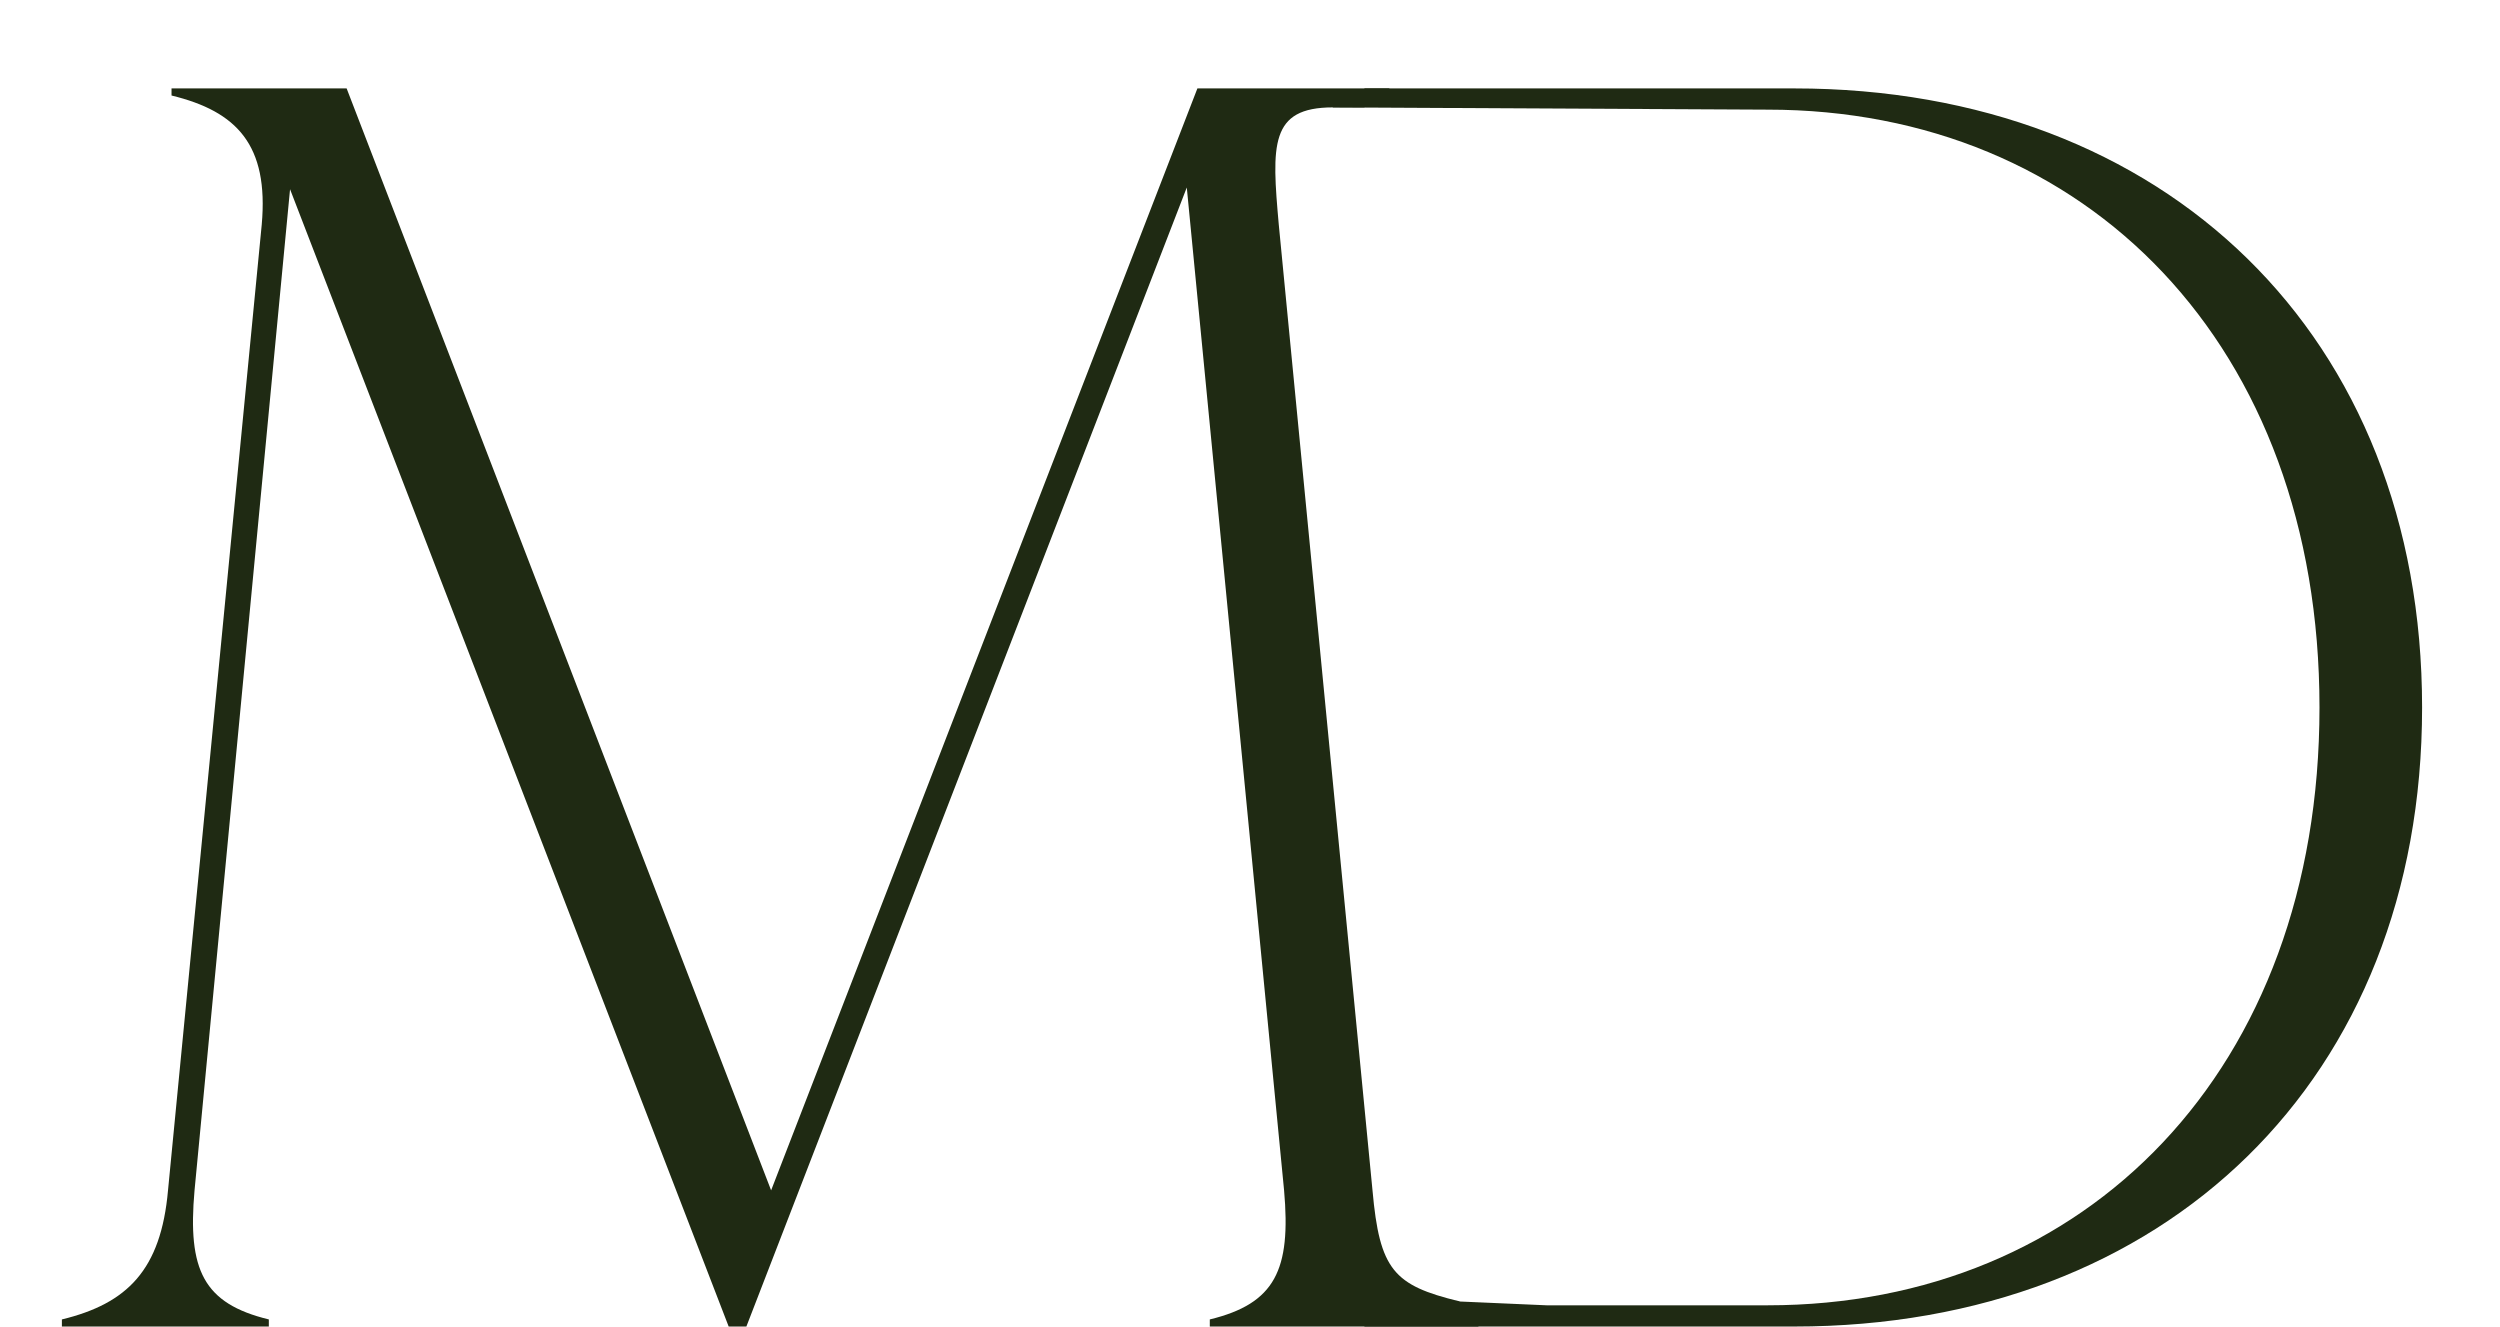
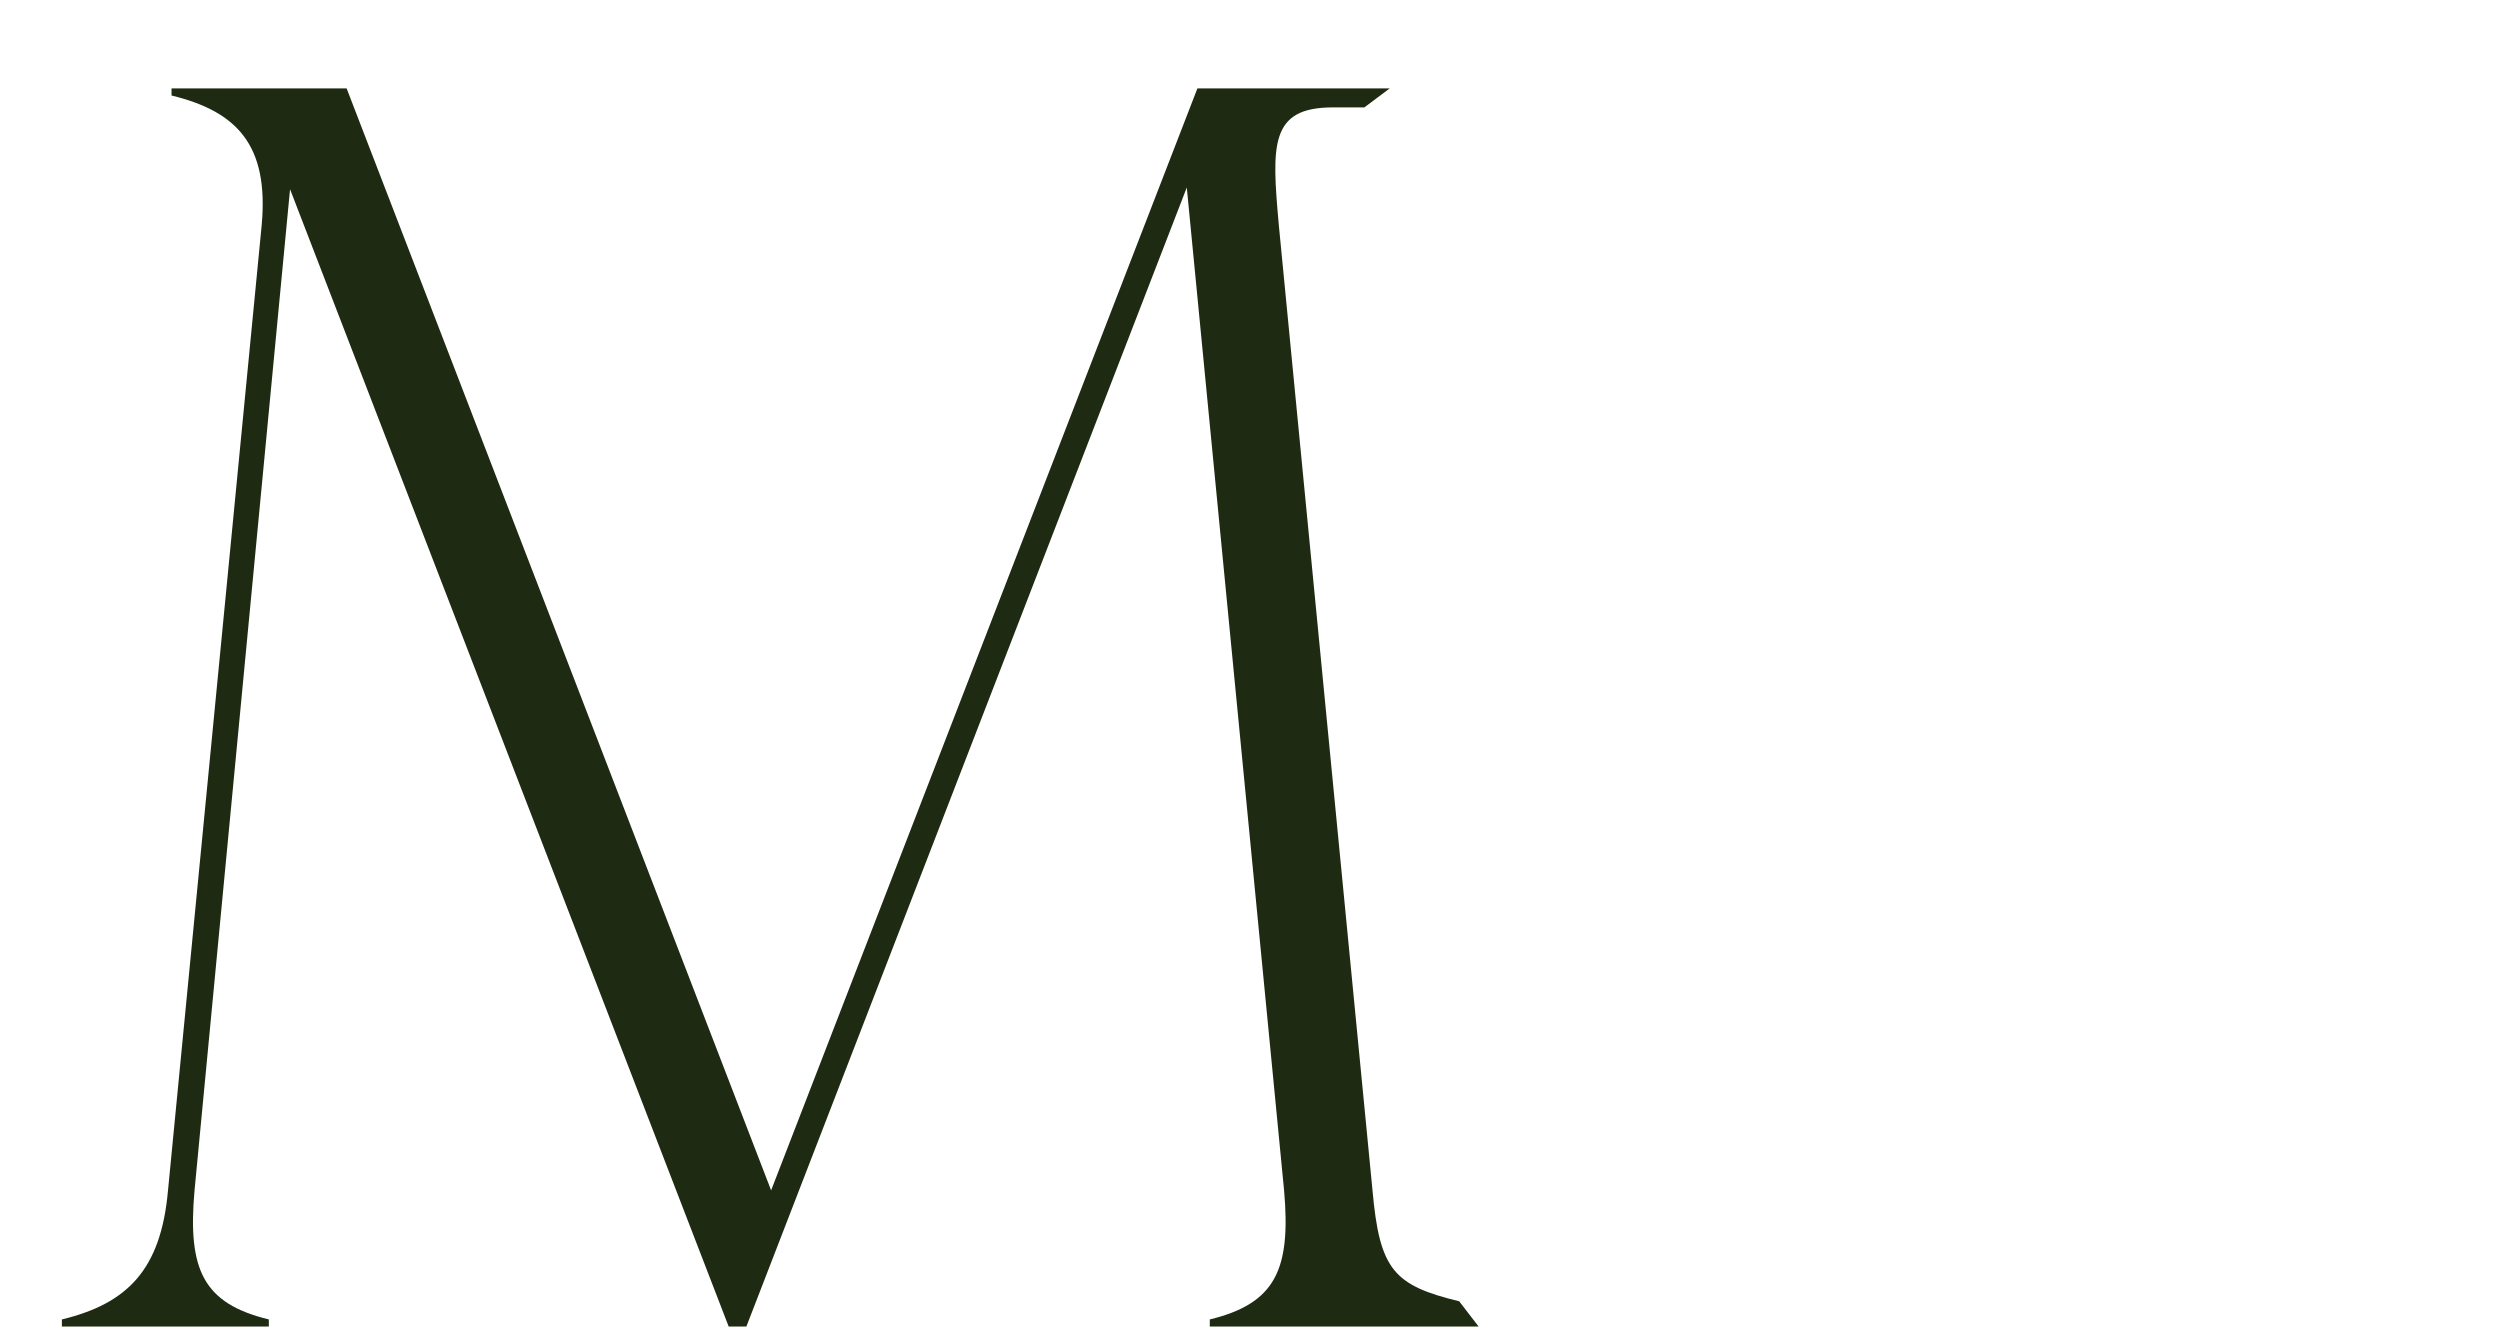
<svg xmlns="http://www.w3.org/2000/svg" width="49" height="26" viewBox="0 0 49 26" fill="none">
  <g clip-path="url(#clip0_13_75)">
    <path d="M3.362 1.733H6.794L15.114 23.331L23.469 1.733H27.238L26.742 2.105H26.123C24.885 2.105 24.925 2.843 25.064 4.403L25.982 13.867L26.901 23.331C27.04 24.891 27.317 25.193 28.6 25.505L28.981 26H23.712V25.861C24.994 25.549 25.306 24.891 25.168 23.331L23.261 3.675L14.629 26H14.282L5.685 3.709L3.813 23.331C3.674 24.891 3.986 25.549 5.269 25.861V26H1.213V25.861C2.496 25.549 3.154 24.891 3.293 23.331L5.13 4.403C5.269 2.843 4.645 2.184 3.362 1.872V1.733Z" fill="#1F2A13" />
  </g>
  <g clip-path="url(#clip1_13_75)">
-     <path d="M28.511 25.664V13.867L26.123 2.105C26.089 1.733 28.025 2.12 26.743 1.981L26.743 1.733H35.167C42.447 1.733 47.473 6.587 47.473 13.867C47.473 21.147 42.447 26 35.167 26H26.743V25.827C27.238 25.584 28.511 25.664 28.511 25.664ZM26.123 2.105L28.511 13.867V25.505L30.313 25.584H34.647C40.887 25.584 45.462 20.973 45.462 13.867C45.462 6.76 40.887 2.149 34.647 2.149L26.123 2.105Z" fill="#1F2A13" />
-   </g>
+     </g>
  <defs>
    <clipPath id="clip0_13_75">
      <rect width="31.778" height="26" fill="white" />
    </clipPath>
    <clipPath id="clip1_13_75">
-       <rect width="24.514" height="26" fill="white" transform="translate(23.771)" />
-     </clipPath>
+       </clipPath>
  </defs>
</svg>